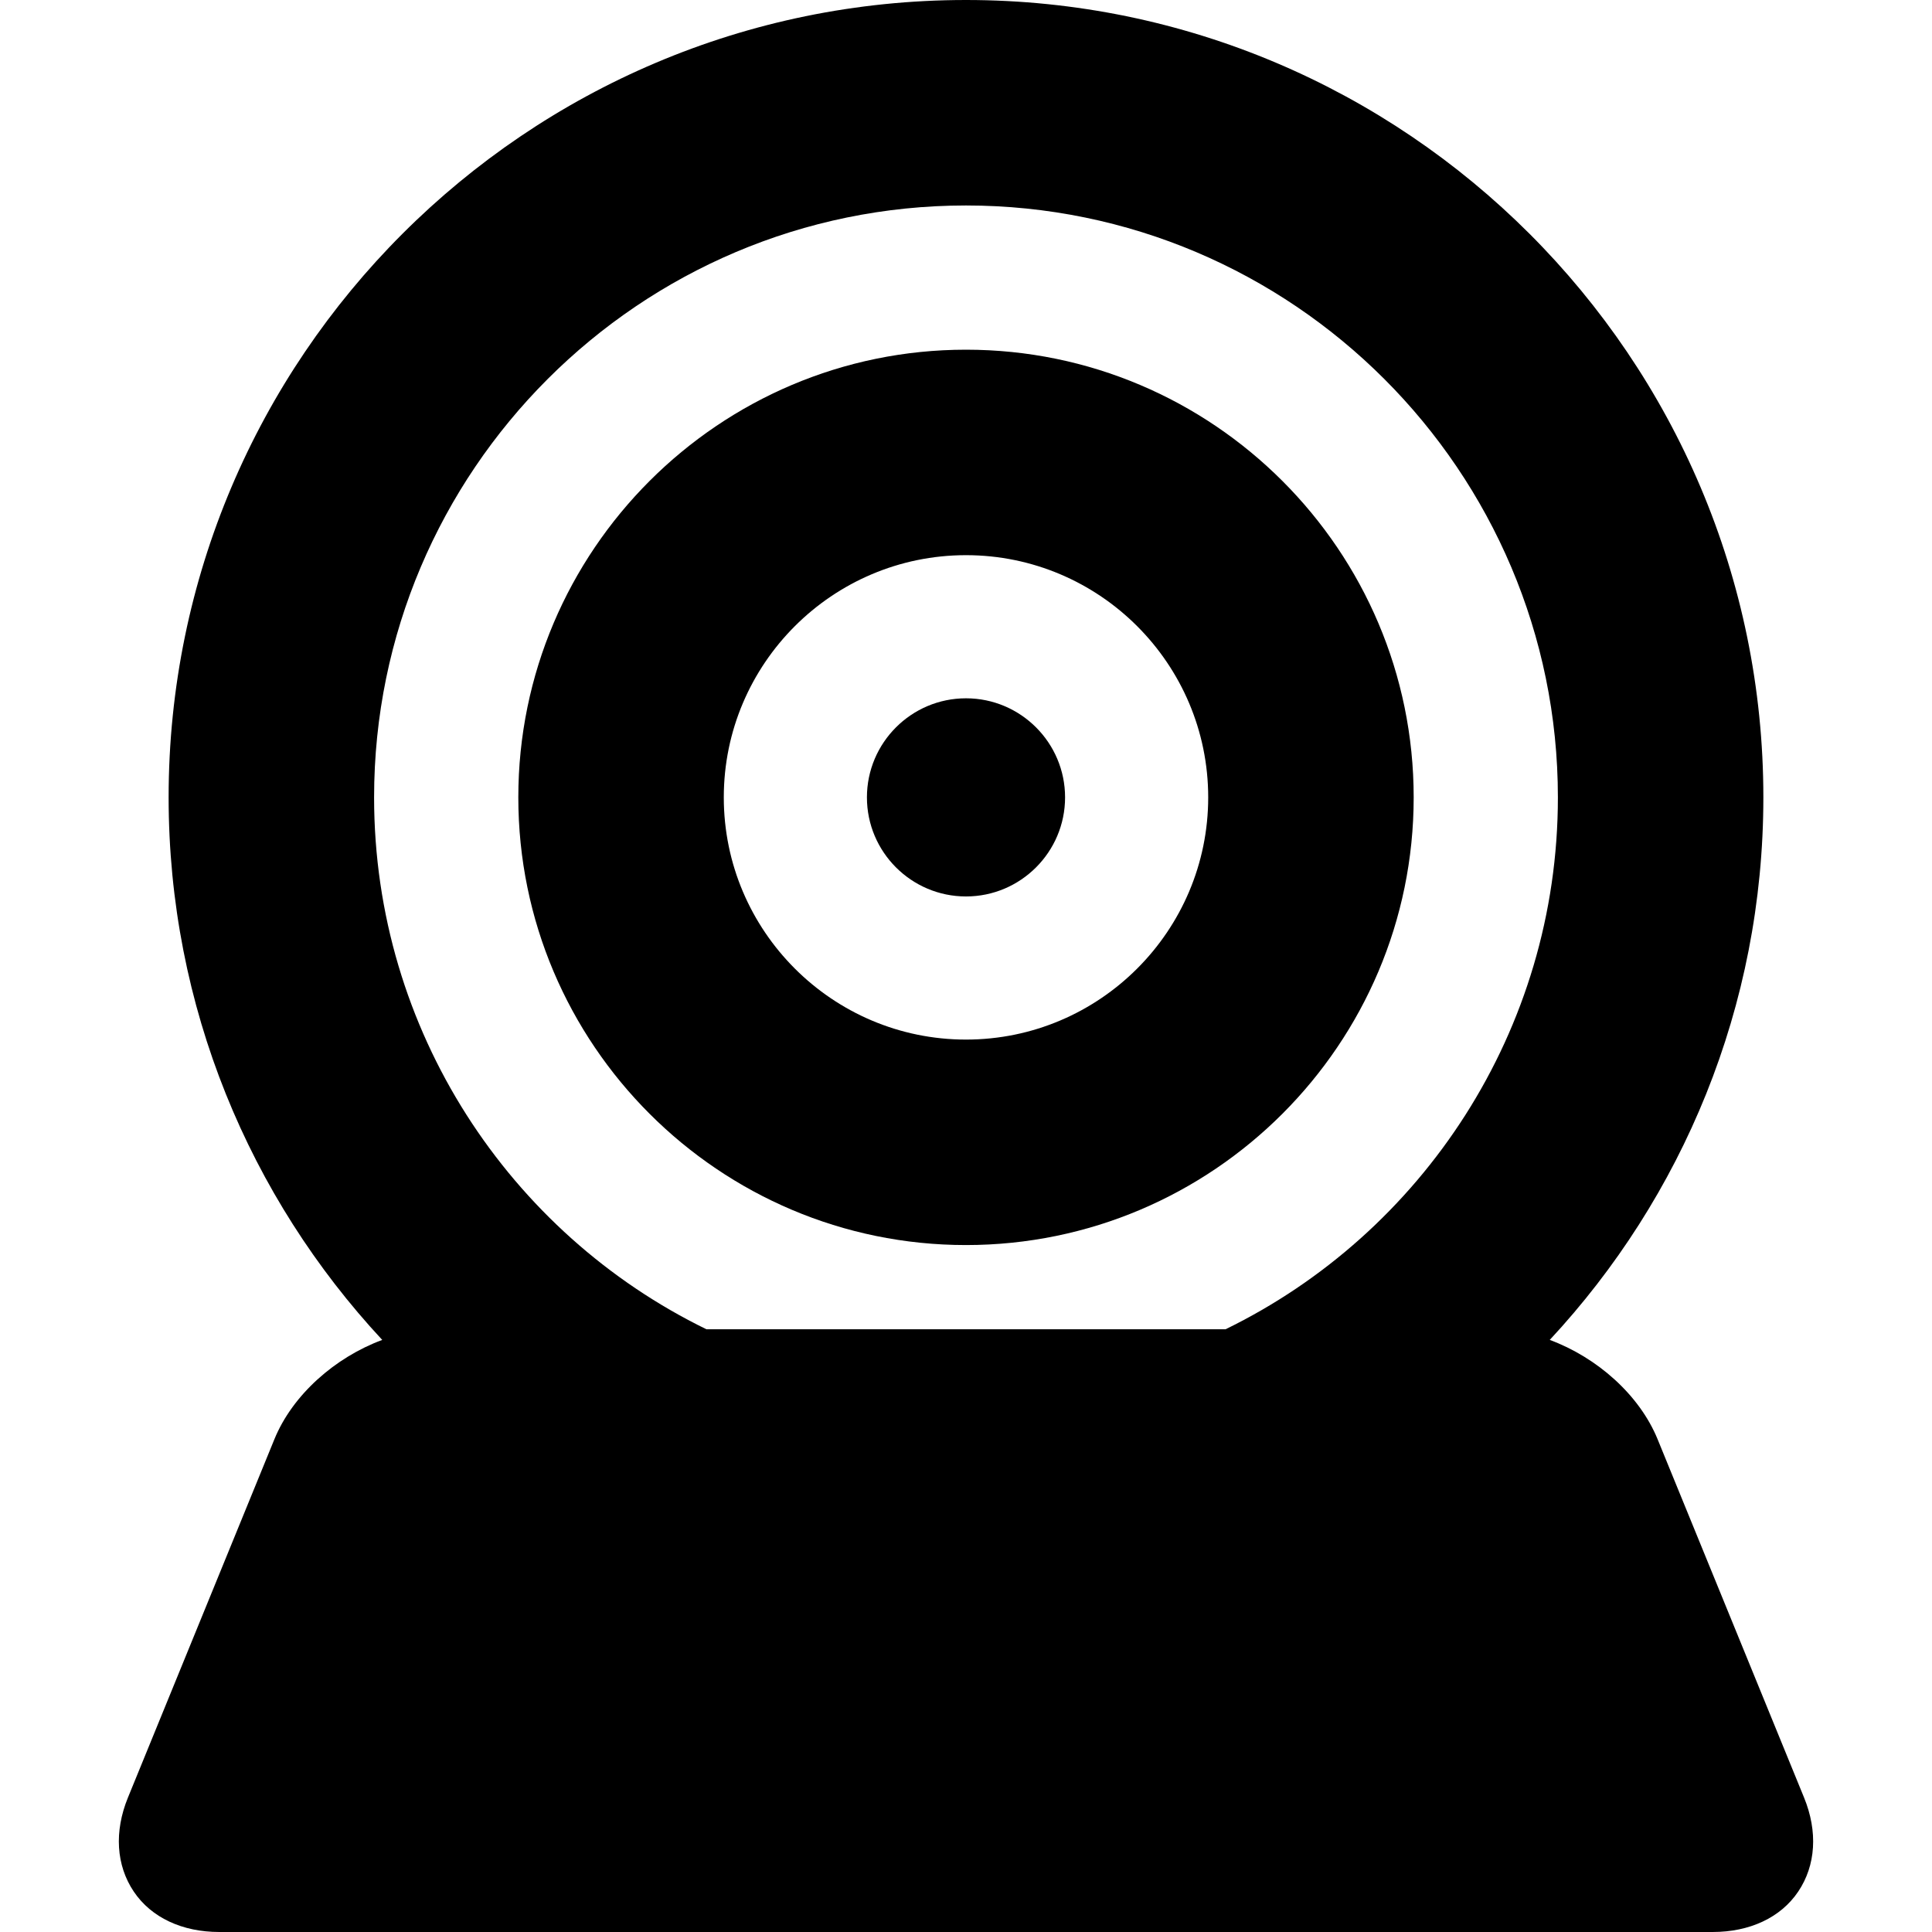
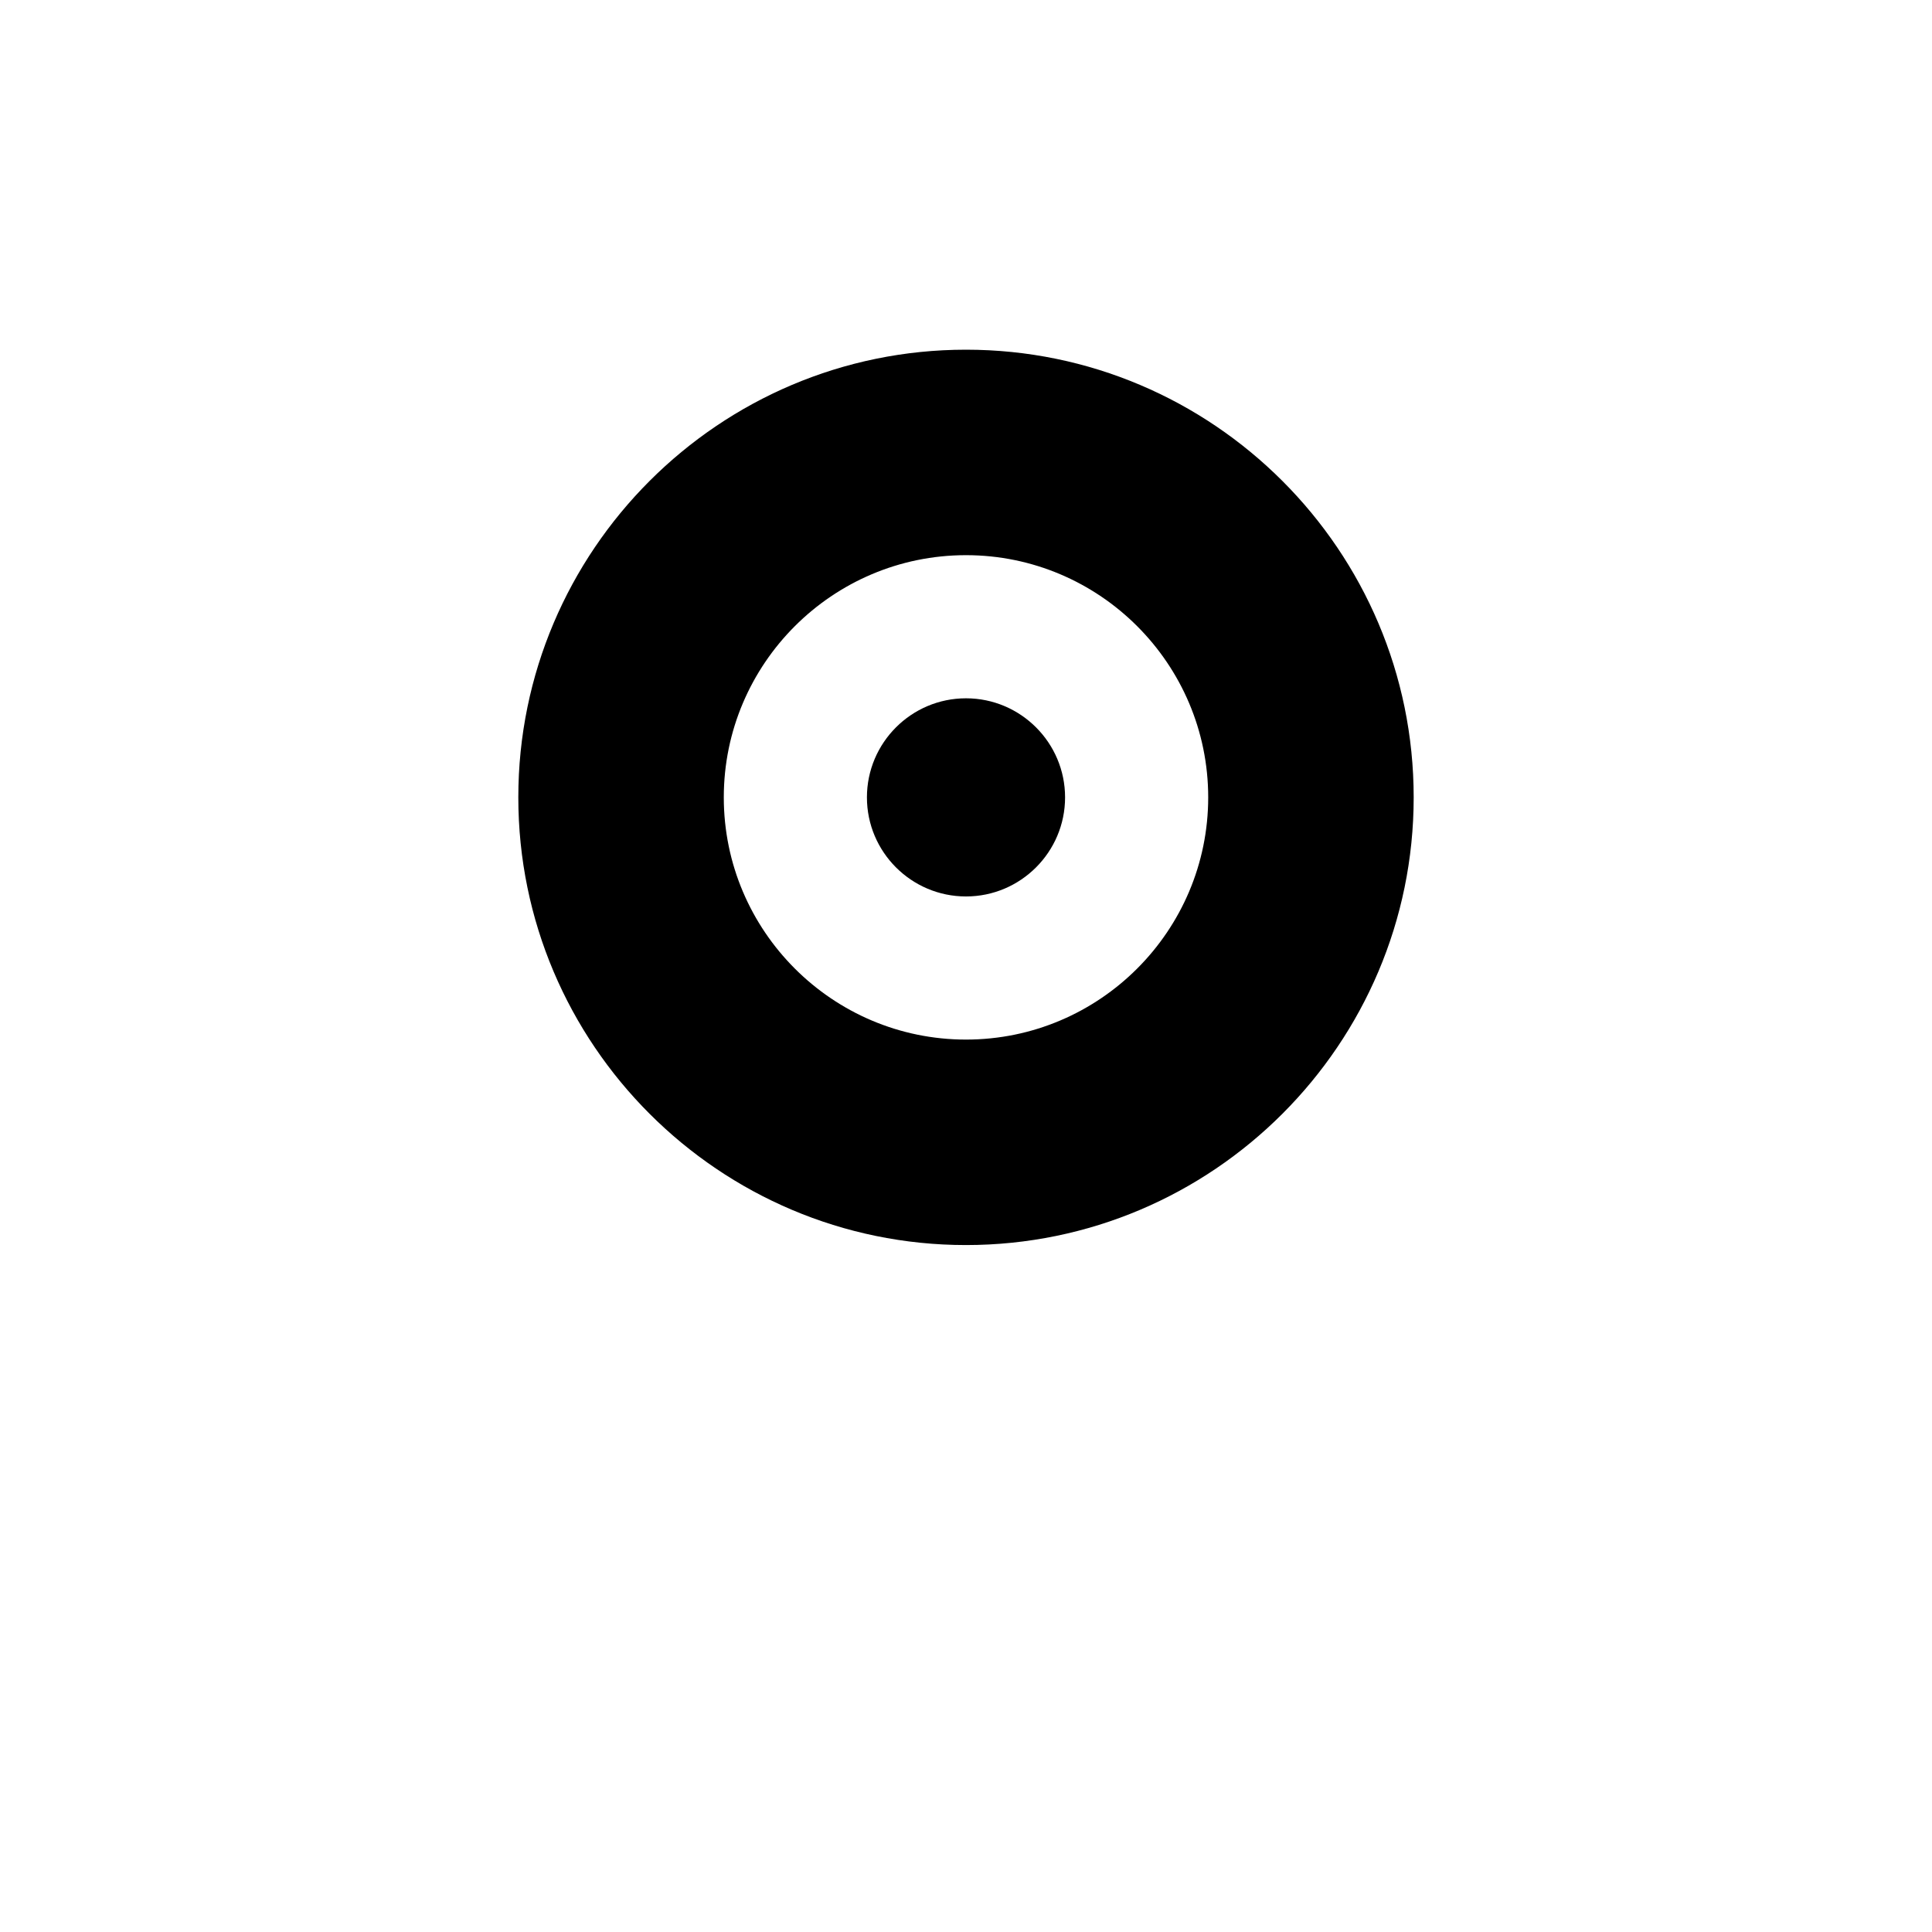
<svg xmlns="http://www.w3.org/2000/svg" version="1.1" id="Capa_1" x="0px" y="0px" viewBox="0 0 282.076 282.076" style="enable-background:new 0 0 282.076 282.076;" xml:space="preserve">
  <g>
-     <path d="M263.397,262.451l-21.381-52.313c-2.652-6.491-8.852-11.952-15.749-14.508c19.339-20.794,31.188-48.644,31.188-79.213   C257.455,52.225,205.231,0,141.037,0C76.844,0,24.619,52.225,24.619,116.418c0,30.57,11.849,58.419,31.189,79.213   c-6.896,2.556-13.096,8.017-15.748,14.507l-21.381,52.313c-2.029,4.966-1.72,9.893,0.849,13.719   c2.569,3.825,7.119,5.905,12.482,5.905h218.056c5.363,0,9.913-2.081,12.481-5.906C265.117,272.345,265.426,267.416,263.397,262.451   z M141.037,30c47.651,0,86.418,38.769,86.418,86.42c0,34.065-19.815,63.656-48.522,77.656h-75.793   c-28.707-14-48.522-43.59-48.522-77.656C54.619,68.769,93.386,30,141.037,30z" />
    <path d="M141.037,181.781c36.041,0,65.363-29.322,65.363-65.363s-29.322-65.362-65.363-65.362   c-36.041,0-65.362,29.321-65.362,65.362S104.996,181.781,141.037,181.781z M141.037,81.056c19.499,0,35.363,15.863,35.363,35.362   s-15.864,35.363-35.363,35.363c-19.499,0-35.362-15.864-35.362-35.363S121.538,81.056,141.037,81.056z" />
    <path d="M141.037,130.884c7.977,0,14.466-6.489,14.466-14.465c0-7.976-6.489-14.465-14.466-14.465   c-7.976,0-14.464,6.489-14.464,14.465C126.574,124.395,133.062,130.884,141.037,130.884z" />
  </g>
  <g>
</g>
  <g>
</g>
  <g>
</g>
  <g>
</g>
  <g>
</g>
  <g>
</g>
  <g>
</g>
  <g>
</g>
  <g>
</g>
  <g>
</g>
  <g>
</g>
  <g>
</g>
  <g>
</g>
  <g>
</g>
  <g>
</g>
</svg>